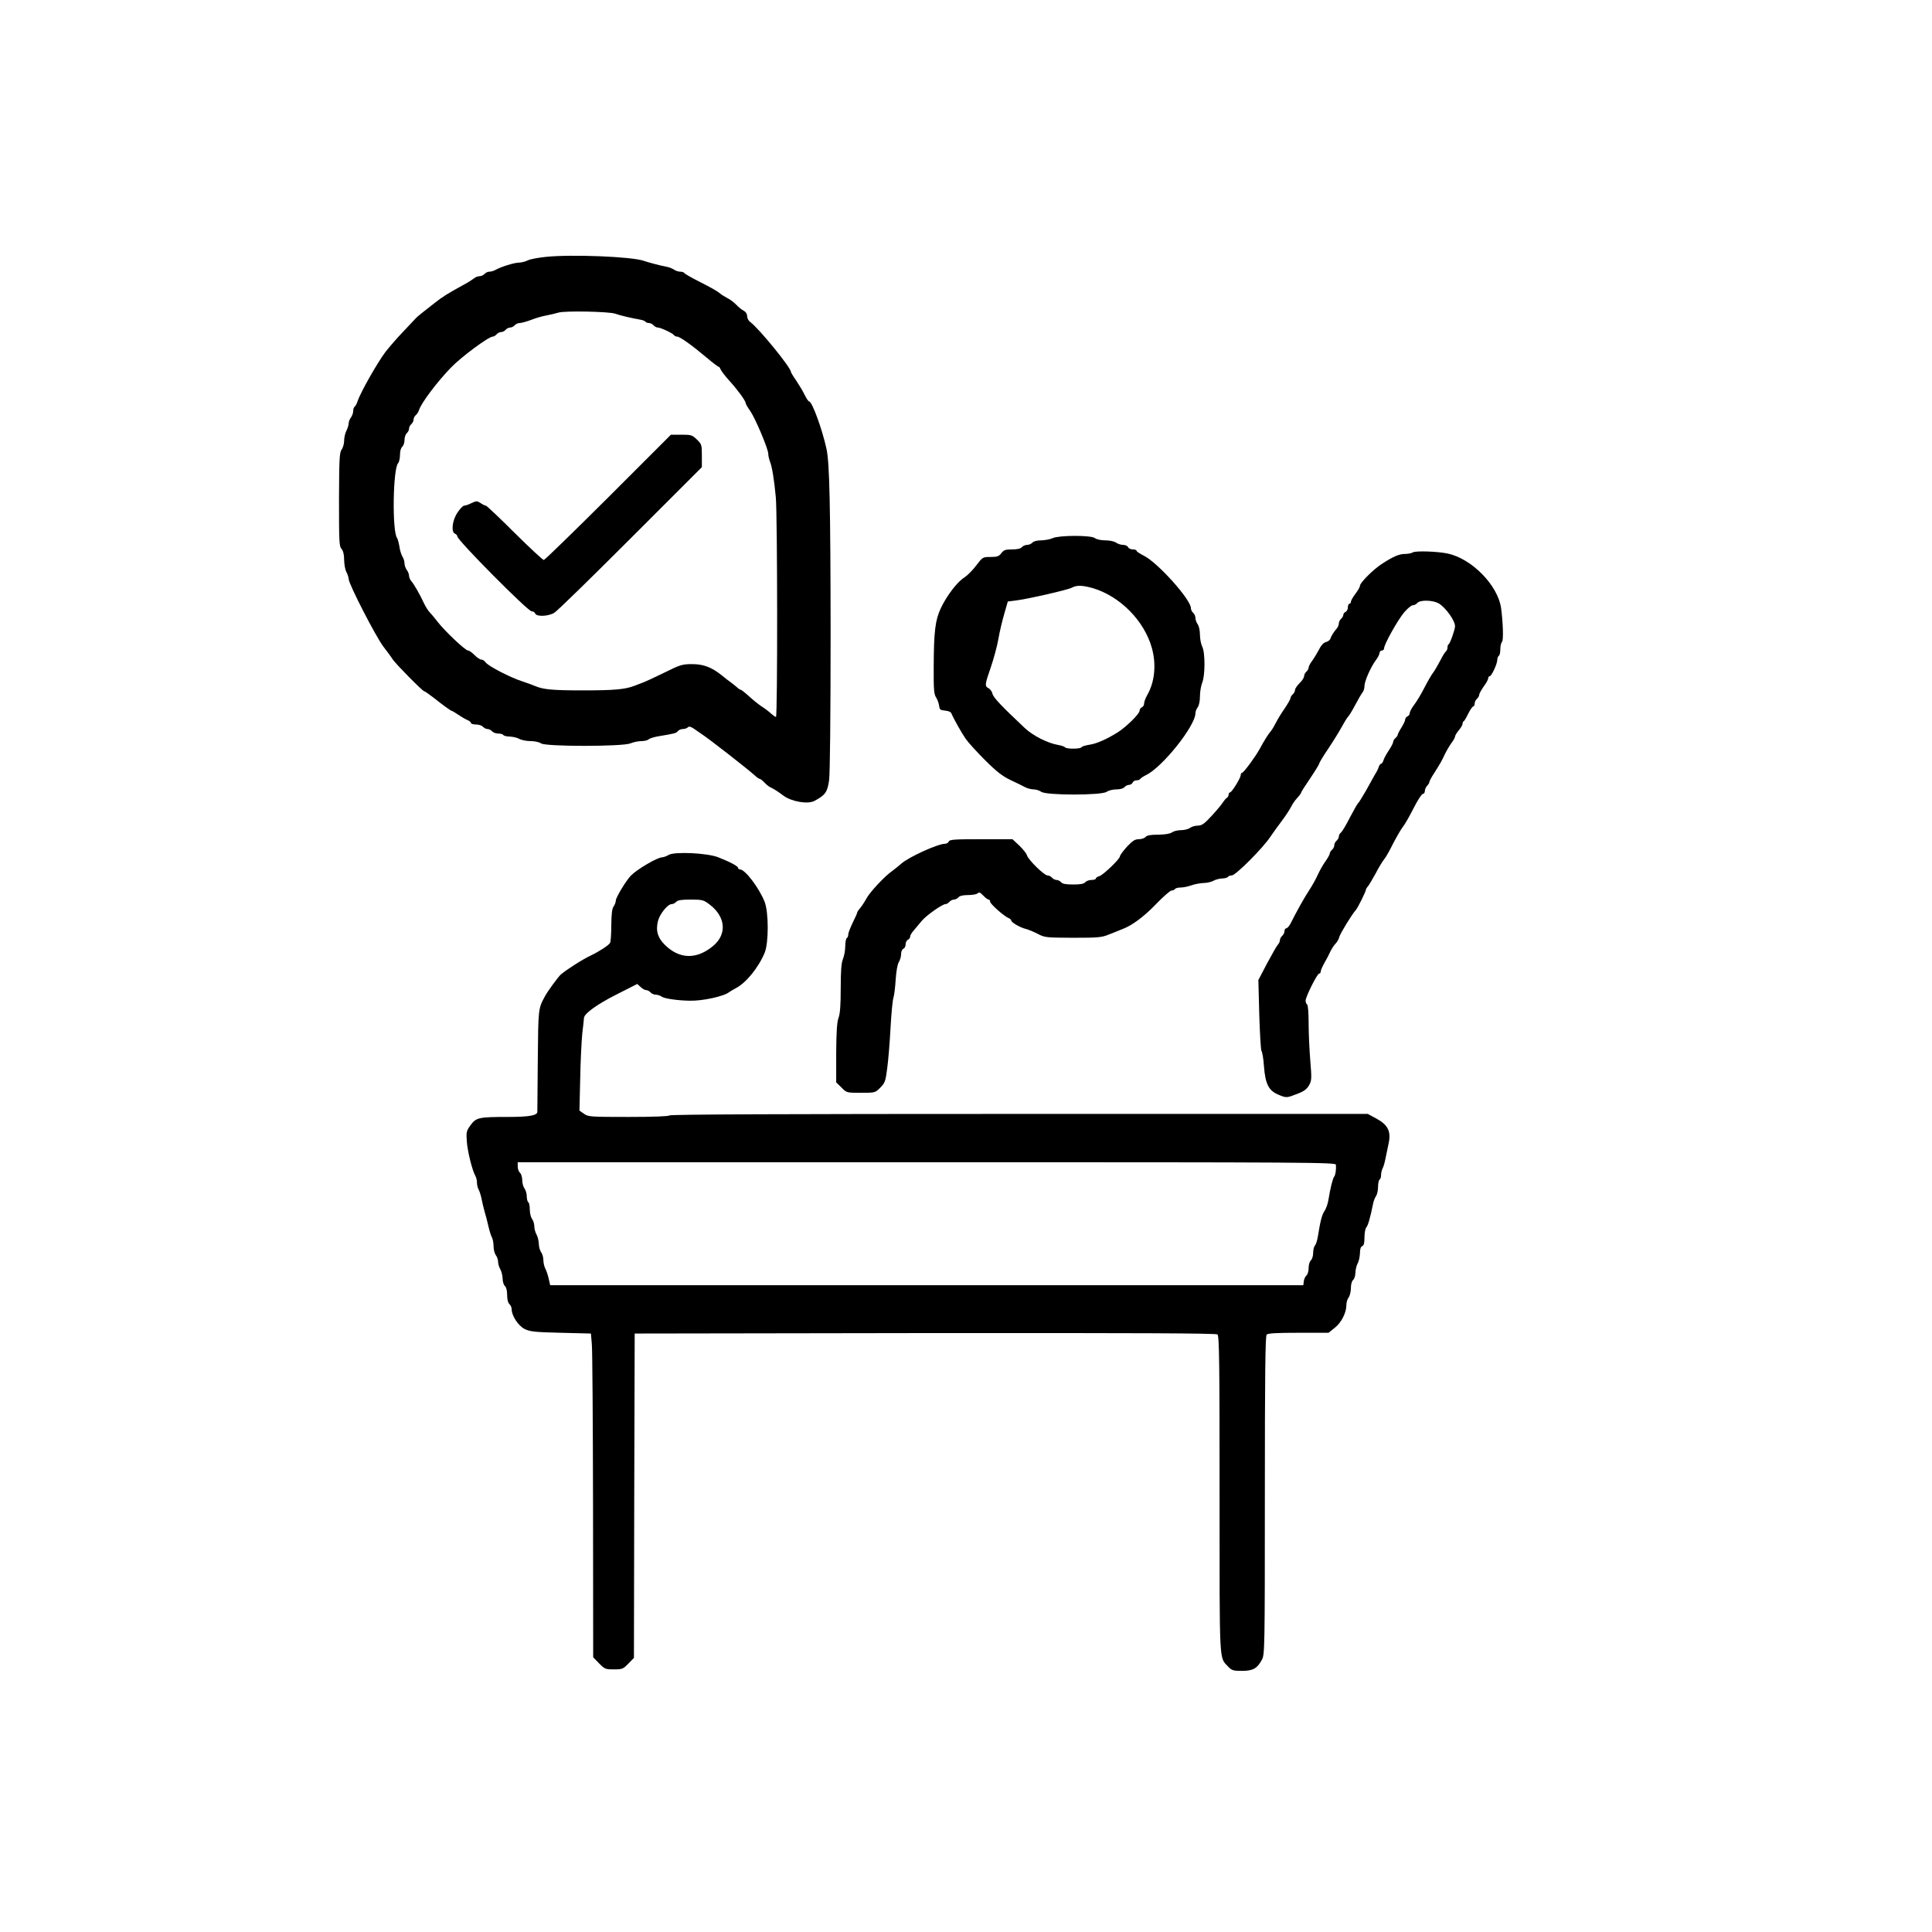
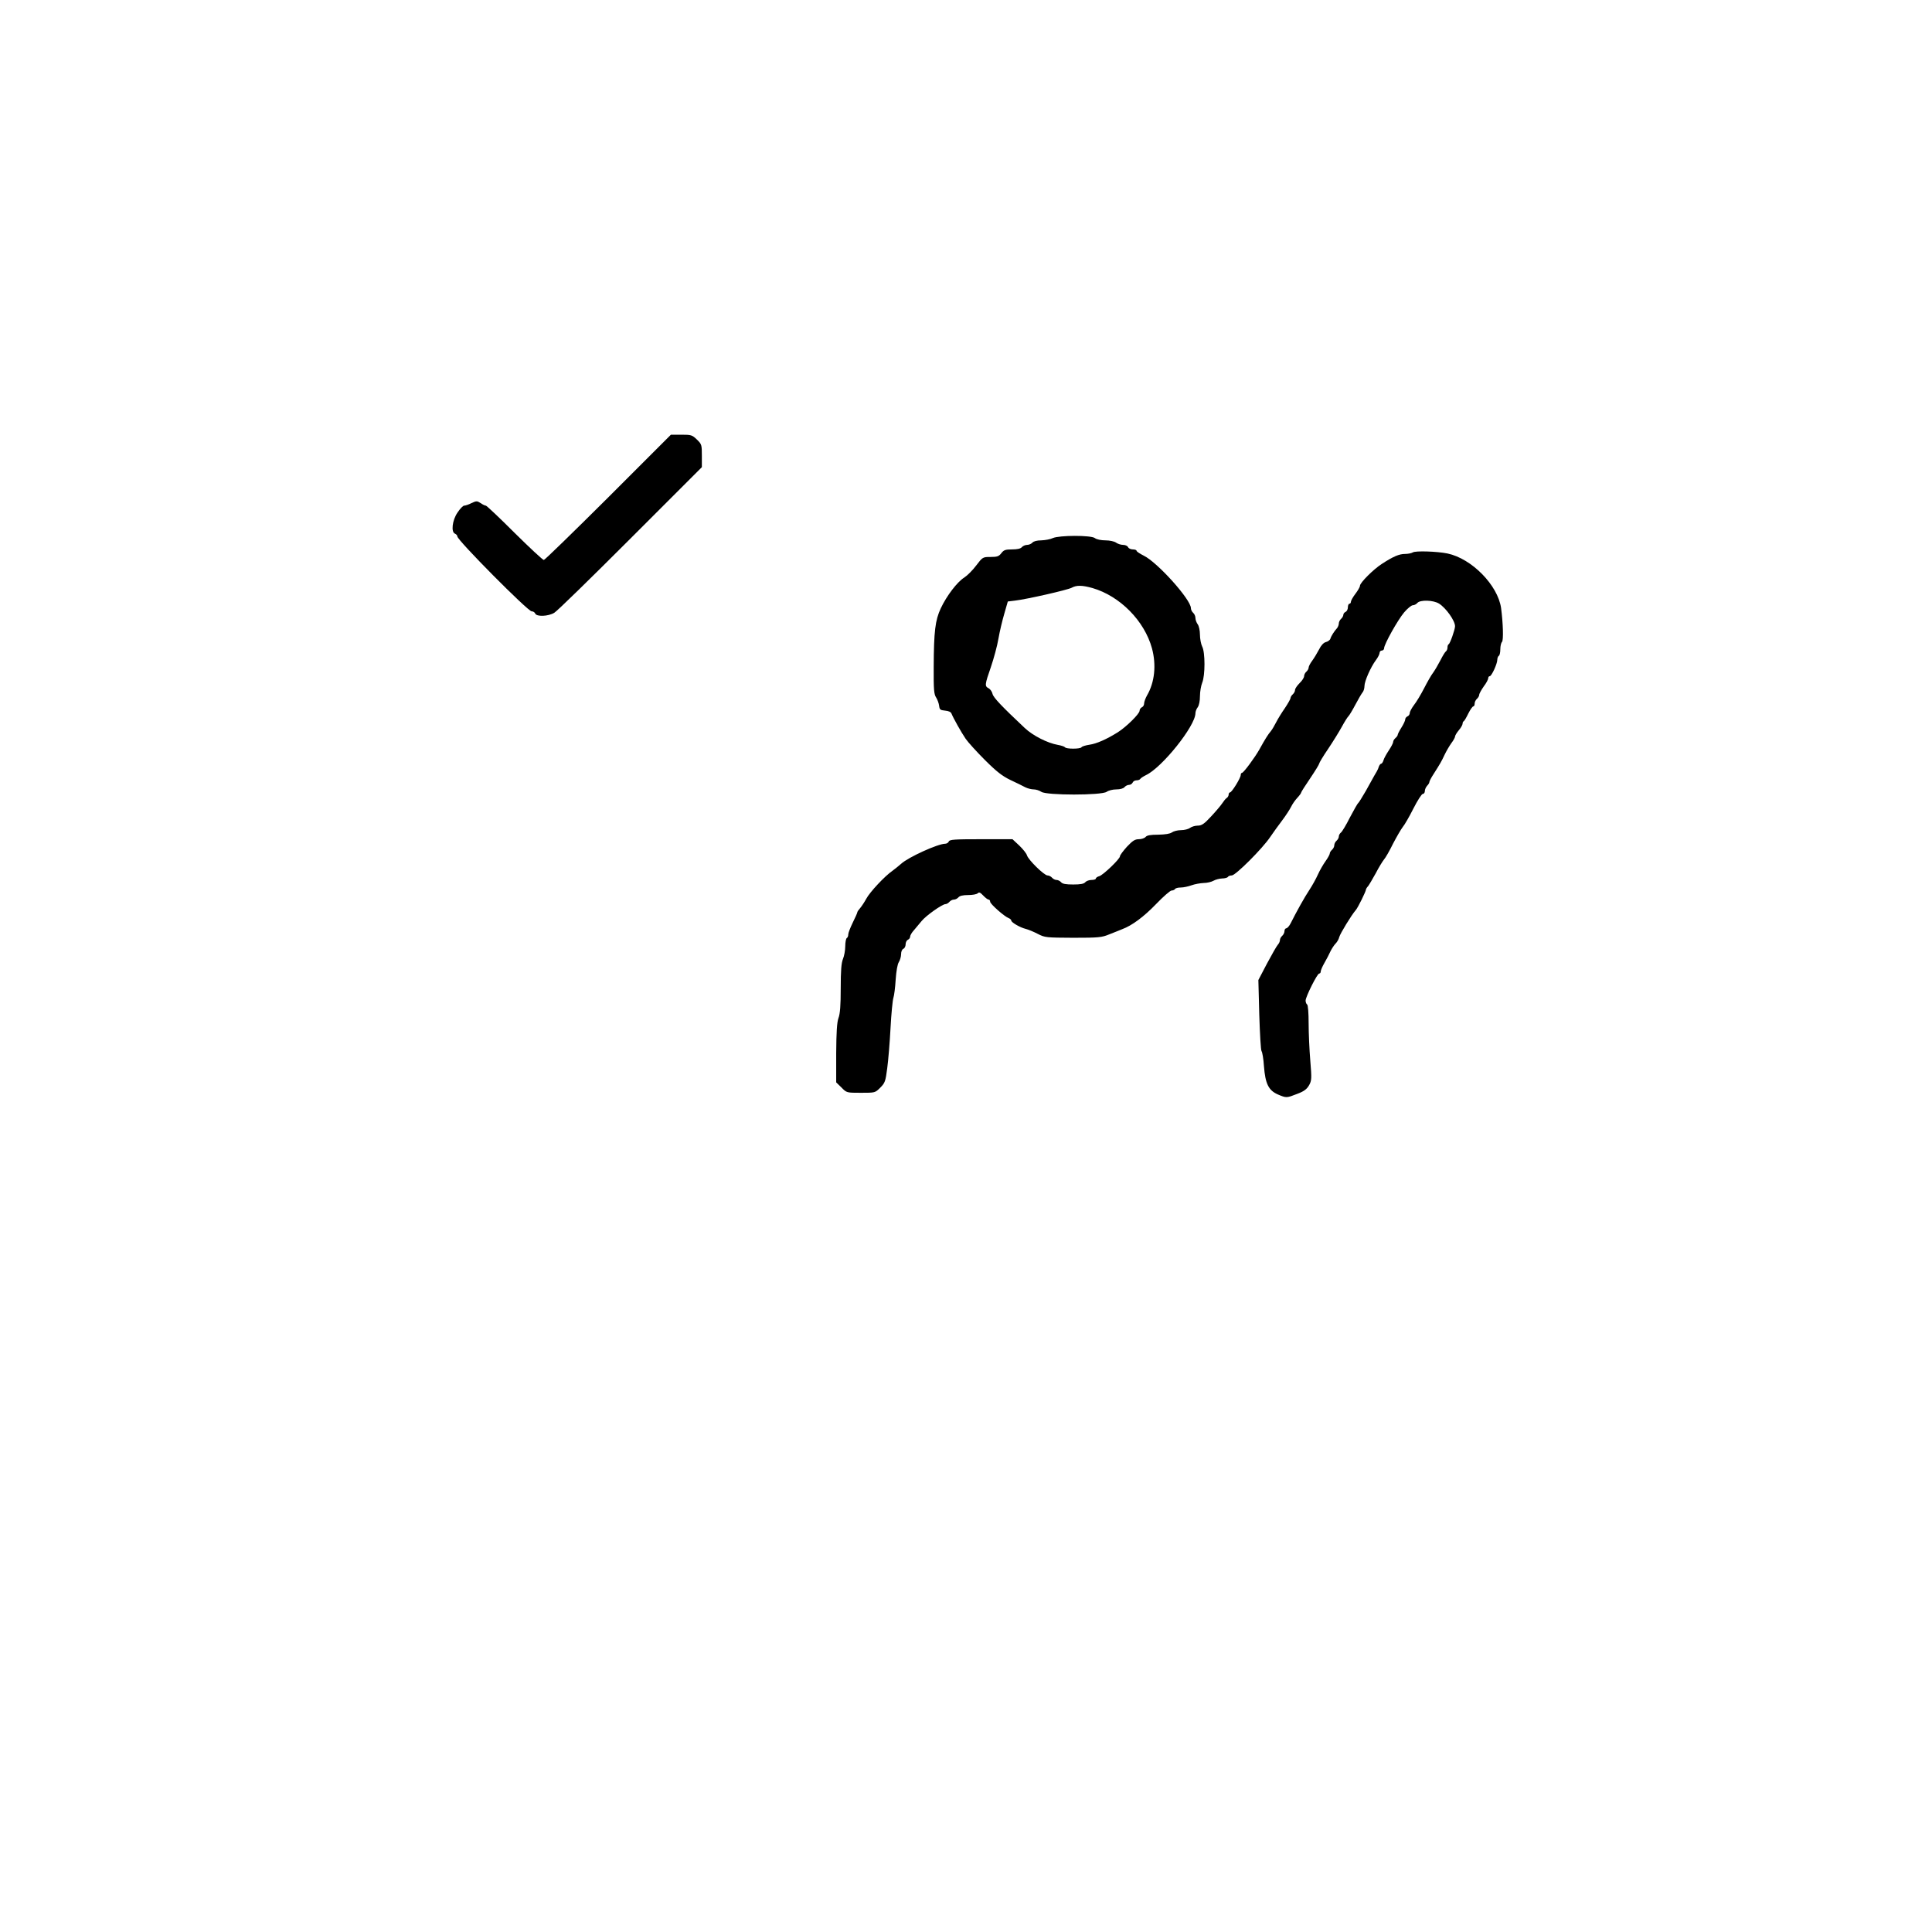
<svg xmlns="http://www.w3.org/2000/svg" version="1.0" width="1280pt" height="1280pt" viewBox="0 0 1280 1280" preserveAspectRatio="xMidYMid meet">
  <g transform="translate(0,1280) scale(0.1,-0.1)" fill="#000000" stroke="none">
-     <path d="M3615 11098 c-49 -5 -103 -15 -118 -23 -16 -8 -43 -15 -60 -15 -32 -1 -114 -26 -154 -48 -12 -7 -30 -12 -41 -12 -11 0 -25 -7 -32 -15 -7 -8 -22 -15 -33 -15 -11 0 -28 -6 -36 -14 -9 -7 -38 -26 -66 -41 -106 -58 -142 -80 -195 -122 -30 -24 -68 -54 -84 -66 -16 -12 -39 -32 -50 -45 -12 -13 -48 -51 -81 -86 -33 -34 -82 -91 -110 -126 -52 -68 -166 -268 -185 -326 -6 -19 -16 -36 -21 -39 -5 -4 -9 -16 -9 -29 0 -12 -7 -31 -15 -42 -8 -10 -15 -28 -15 -39 0 -11 -7 -33 -15 -49 -8 -15 -15 -45 -15 -65 0 -20 -7 -47 -17 -60 -14 -21 -16 -62 -17 -332 0 -278 1 -309 17 -326 11 -13 17 -37 17 -74 1 -30 7 -65 15 -79 8 -14 14 -34 15 -46 0 -33 180 -382 230 -448 25 -32 53 -70 62 -85 21 -31 198 -211 209 -211 4 0 31 -19 61 -42 63 -50 115 -88 122 -88 3 0 22 -12 43 -26 21 -14 48 -30 61 -35 12 -5 22 -13 22 -19 0 -5 15 -10 34 -10 18 0 39 -7 46 -15 7 -8 20 -15 30 -15 10 0 23 -7 30 -15 7 -8 25 -15 41 -15 15 0 31 -4 34 -10 3 -5 23 -10 43 -10 20 -1 48 -7 62 -15 14 -8 48 -15 75 -15 28 0 59 -7 69 -15 29 -22 540 -22 593 0 19 8 52 15 72 15 20 0 42 5 49 12 6 6 35 15 64 20 108 18 118 20 129 34 6 8 21 14 33 14 12 0 27 5 33 11 9 9 20 5 45 -12 18 -13 40 -28 49 -34 37 -23 302 -229 349 -272 14 -13 28 -23 33 -23 4 0 18 -10 30 -23 12 -13 29 -27 37 -31 26 -12 54 -30 90 -57 53 -40 162 -59 206 -35 72 38 86 58 97 137 6 46 10 419 10 989 -1 830 -7 1111 -27 1205 -29 133 -96 315 -115 315 -5 0 -19 21 -31 46 -12 25 -38 67 -56 94 -19 27 -34 53 -34 56 0 29 -215 292 -270 331 -11 8 -20 25 -20 38 0 15 -9 29 -22 36 -13 6 -35 24 -49 39 -14 15 -41 36 -60 45 -19 10 -43 25 -54 35 -11 10 -66 41 -122 69 -56 28 -105 56 -108 61 -3 6 -16 10 -28 10 -13 0 -31 6 -42 14 -11 7 -33 16 -50 19 -43 8 -115 27 -150 39 -79 28 -479 44 -650 26z m460 -376 c33 -12 111 -30 163 -39 18 -3 35 -9 38 -14 3 -5 13 -9 23 -9 10 0 24 -7 31 -15 7 -8 19 -15 28 -15 19 0 100 -38 108 -51 3 -5 12 -9 20 -9 18 0 98 -57 193 -137 41 -35 78 -63 82 -63 4 0 10 -8 13 -17 4 -10 29 -43 56 -73 54 -59 110 -135 110 -150 0 -5 13 -29 30 -52 34 -49 120 -252 120 -285 0 -12 5 -34 11 -50 14 -35 28 -120 39 -238 11 -119 12 -1455 1 -1455 -4 0 -19 10 -33 23 -13 12 -42 34 -64 48 -21 14 -59 45 -84 68 -24 22 -48 41 -52 41 -4 0 -17 8 -27 18 -11 9 -30 25 -43 34 -13 9 -37 28 -54 42 -68 55 -123 76 -198 76 -66 0 -79 -4 -186 -57 -63 -31 -124 -59 -135 -63 -11 -4 -38 -15 -60 -23 -64 -25 -137 -31 -345 -31 -200 0 -262 6 -315 29 -16 7 -55 21 -85 31 -77 24 -229 103 -243 126 -7 10 -19 18 -28 18 -8 0 -29 13 -45 30 -16 16 -35 30 -43 30 -18 0 -154 129 -199 187 -20 26 -44 55 -55 66 -10 10 -27 37 -38 60 -27 59 -67 128 -84 147 -8 9 -15 25 -15 36 0 10 -7 28 -15 38 -8 11 -15 30 -15 43 0 13 -6 34 -14 46 -7 12 -17 42 -20 67 -4 24 -11 49 -15 55 -34 43 -28 462 7 497 6 6 12 31 12 54 0 25 6 47 15 54 8 7 15 27 15 45 0 18 7 38 15 45 8 7 15 20 15 30 0 10 7 23 15 30 8 7 15 20 15 30 0 10 7 23 15 30 8 6 17 21 21 33 15 47 116 182 210 280 68 71 251 207 279 207 7 0 18 7 25 15 7 8 20 15 30 15 10 0 23 7 30 15 7 8 20 15 30 15 10 0 23 7 30 15 7 8 22 15 34 15 12 0 46 10 76 21 30 12 75 25 100 29 25 5 61 13 80 19 44 13 334 7 375 -7z" />
    <path d="M4030 9505 c-229 -228 -421 -415 -427 -415 -7 0 -94 81 -194 180 -99 99 -185 180 -190 180 -5 0 -21 7 -35 17 -23 15 -28 15 -60 0 -19 -10 -41 -17 -49 -17 -7 0 -27 -20 -44 -46 -35 -51 -44 -130 -16 -140 8 -4 15 -11 15 -18 0 -25 467 -496 492 -496 10 0 21 -7 24 -15 9 -22 86 -19 126 5 18 10 245 232 505 492 l473 473 0 75 c0 73 -1 77 -33 108 -31 30 -38 32 -102 32 l-70 0 -415 -415z" />
    <path d="M6975 9235 c-16 -8 -51 -14 -76 -15 -29 0 -51 -6 -59 -15 -7 -8 -23 -15 -35 -15 -12 0 -28 -7 -35 -15 -8 -10 -30 -15 -65 -15 -44 0 -55 -4 -71 -25 -16 -21 -27 -25 -71 -25 -52 0 -53 -1 -95 -56 -23 -31 -59 -67 -79 -80 -47 -29 -117 -121 -156 -204 -37 -79 -46 -152 -47 -390 -1 -149 2 -180 16 -201 9 -14 18 -39 20 -55 3 -25 7 -29 39 -32 24 -2 39 -9 43 -20 11 -28 65 -125 94 -167 15 -22 72 -85 127 -140 78 -78 116 -107 170 -133 39 -18 83 -40 98 -48 16 -8 41 -14 56 -14 14 0 37 -7 50 -16 34 -24 399 -24 433 0 12 9 41 16 64 16 25 0 47 6 54 15 7 8 20 15 30 15 10 0 20 7 24 15 3 8 14 15 25 15 11 0 23 4 26 10 3 5 20 16 38 25 107 51 326 325 327 409 0 12 7 30 15 40 9 12 15 42 15 73 0 30 7 70 15 90 20 48 20 201 0 239 -8 16 -15 52 -15 79 0 28 -7 59 -15 69 -8 11 -15 30 -15 42 0 12 -7 27 -15 34 -8 7 -15 21 -15 31 0 57 -222 304 -313 348 -26 13 -47 27 -47 32 0 5 -11 9 -25 9 -14 0 -28 7 -31 15 -4 8 -18 15 -33 15 -15 0 -36 7 -47 15 -11 8 -41 15 -70 15 -28 0 -59 6 -70 15 -26 20 -236 19 -279 0z m263 -331 c182 -53 344 -217 394 -399 30 -111 18 -226 -33 -313 -10 -18 -19 -42 -19 -53 0 -11 -7 -22 -15 -25 -8 -4 -15 -14 -15 -23 0 -20 -88 -107 -145 -143 -74 -46 -139 -75 -187 -82 -26 -4 -50 -11 -53 -17 -8 -12 -102 -12 -109 0 -4 5 -25 12 -48 16 -68 12 -165 61 -219 112 -152 143 -207 201 -213 225 -3 15 -15 32 -26 38 -27 14 -26 23 15 141 19 56 42 140 50 188 8 47 26 122 39 166 l23 80 49 6 c77 9 346 70 374 85 33 18 70 17 138 -2z" />
    <path d="M9360 9140 c-8 -5 -31 -10 -51 -10 -39 0 -77 -16 -154 -66 -56 -36 -145 -125 -145 -145 0 -8 -14 -32 -30 -53 -17 -22 -30 -46 -30 -53 0 -7 -4 -13 -10 -13 -5 0 -10 -11 -10 -24 0 -13 -7 -26 -15 -30 -8 -3 -15 -12 -15 -19 0 -8 -7 -20 -15 -27 -8 -7 -15 -21 -15 -31 0 -9 -6 -24 -12 -31 -18 -20 -38 -50 -44 -70 -3 -9 -17 -19 -30 -22 -15 -4 -32 -22 -45 -49 -12 -23 -32 -56 -45 -74 -13 -17 -24 -38 -24 -46 0 -8 -7 -20 -15 -27 -8 -7 -15 -20 -15 -30 0 -9 -13 -30 -30 -46 -16 -16 -30 -36 -30 -45 0 -9 -7 -22 -15 -29 -8 -7 -15 -18 -15 -25 0 -6 -17 -36 -37 -66 -21 -30 -47 -72 -58 -94 -11 -22 -27 -49 -36 -60 -17 -19 -41 -58 -75 -120 -29 -52 -105 -155 -115 -155 -5 0 -9 -7 -9 -15 0 -19 -59 -115 -71 -115 -5 0 -9 -7 -9 -15 0 -7 -6 -18 -13 -22 -7 -4 -20 -21 -30 -36 -10 -15 -43 -54 -74 -87 -45 -49 -62 -60 -88 -60 -17 0 -40 -7 -51 -15 -10 -8 -37 -15 -60 -15 -22 0 -49 -7 -60 -15 -12 -9 -44 -14 -90 -15 -51 0 -75 -4 -84 -15 -7 -8 -27 -15 -45 -15 -26 0 -41 -10 -79 -50 -25 -28 -46 -56 -46 -63 0 -18 -111 -124 -137 -132 -13 -3 -23 -11 -23 -16 0 -5 -13 -9 -29 -9 -16 0 -34 -7 -41 -15 -9 -11 -32 -15 -80 -15 -48 0 -71 4 -80 15 -7 8 -20 15 -30 15 -10 0 -23 7 -30 15 -7 8 -20 15 -30 15 -22 0 -127 103 -136 133 -3 12 -26 41 -51 65 l-45 42 -208 0 c-176 0 -209 -2 -214 -15 -3 -8 -14 -15 -24 -15 -48 0 -244 -89 -292 -133 -14 -13 -40 -33 -57 -46 -51 -35 -151 -142 -174 -186 -12 -22 -30 -49 -40 -61 -10 -11 -19 -24 -19 -28 0 -4 -13 -34 -30 -68 -16 -33 -30 -68 -30 -78 0 -11 -4 -22 -10 -25 -5 -3 -10 -28 -10 -54 0 -27 -7 -65 -15 -84 -11 -27 -15 -77 -15 -194 0 -112 -4 -170 -15 -198 -10 -29 -14 -91 -15 -233 l0 -193 35 -34 c34 -35 34 -35 129 -35 94 0 94 0 128 34 31 31 35 42 46 128 7 51 17 172 22 267 5 96 14 186 19 200 5 15 12 68 15 120 4 58 12 103 21 117 8 13 15 36 15 53 0 16 6 31 15 35 8 3 15 16 15 30 0 13 7 26 15 30 8 3 15 12 15 21 0 8 11 27 25 42 13 16 36 43 51 61 29 36 137 112 158 112 8 0 19 7 26 15 7 8 20 15 30 15 10 0 23 7 30 15 8 10 30 15 64 15 29 0 57 5 64 12 9 9 17 5 36 -15 14 -15 30 -27 36 -27 5 0 10 -6 10 -14 0 -15 94 -98 123 -109 9 -3 17 -11 17 -16 0 -12 58 -46 95 -55 17 -4 53 -19 80 -33 48 -25 57 -25 235 -26 168 0 190 2 240 23 30 12 69 27 85 34 65 24 143 82 225 167 47 49 93 89 102 89 9 0 20 5 23 10 3 6 21 10 38 10 18 0 50 7 72 15 22 8 58 14 80 15 22 0 51 7 65 15 14 8 39 14 57 15 17 0 35 5 38 10 3 6 15 10 26 10 25 0 204 179 254 254 19 28 55 78 80 111 25 33 51 74 59 90 8 17 26 43 40 58 14 15 26 31 26 35 0 4 27 47 60 95 33 49 60 93 60 98 0 5 26 49 59 97 32 48 73 114 91 147 18 33 38 65 44 70 6 6 26 39 45 75 19 36 40 72 47 81 8 8 14 28 14 44 0 32 41 125 76 172 13 17 24 39 24 47 0 9 7 16 15 16 8 0 15 7 15 15 0 26 90 187 133 238 22 26 48 47 57 47 10 0 23 7 30 15 18 22 105 20 144 -4 46 -29 106 -113 106 -150 0 -22 -33 -115 -42 -119 -5 -2 -8 -12 -8 -22 0 -10 -5 -22 -10 -25 -6 -4 -22 -30 -36 -58 -15 -29 -36 -65 -48 -82 -13 -16 -40 -64 -61 -105 -21 -41 -51 -91 -67 -111 -15 -20 -28 -44 -28 -53 0 -9 -7 -19 -15 -22 -8 -4 -15 -12 -15 -20 0 -8 -11 -32 -25 -54 -14 -22 -25 -44 -25 -49 0 -5 -7 -14 -15 -21 -8 -7 -15 -18 -15 -26 0 -7 -13 -32 -29 -56 -16 -24 -32 -53 -35 -65 -4 -13 -11 -23 -16 -23 -4 0 -10 -8 -14 -17 -3 -10 -9 -25 -14 -33 -10 -16 -12 -20 -73 -130 -24 -41 -46 -77 -50 -80 -5 -3 -29 -46 -55 -95 -25 -50 -52 -95 -60 -101 -8 -6 -14 -18 -14 -26 0 -9 -7 -21 -15 -28 -8 -7 -15 -20 -15 -30 0 -10 -7 -23 -15 -30 -8 -7 -15 -18 -15 -25 0 -6 -13 -30 -29 -52 -15 -21 -38 -61 -50 -88 -12 -27 -37 -72 -56 -101 -32 -48 -85 -143 -124 -221 -9 -18 -22 -32 -28 -33 -7 0 -13 -8 -13 -19 0 -10 -7 -24 -15 -31 -8 -7 -15 -19 -15 -28 0 -8 -6 -23 -14 -31 -8 -9 -40 -65 -72 -125 l-57 -109 6 -230 c4 -126 10 -234 15 -241 5 -6 13 -51 16 -100 9 -117 31 -160 92 -187 57 -24 57 -24 129 4 45 17 63 31 78 57 17 31 18 43 8 163 -6 72 -11 183 -11 248 0 68 -4 120 -10 124 -5 3 -10 15 -10 26 0 25 77 179 90 179 6 0 10 6 10 13 0 8 11 34 25 58 14 24 32 59 40 77 9 18 24 41 34 51 10 10 21 29 24 43 6 23 81 146 109 178 14 15 68 125 68 137 0 3 6 14 14 22 7 9 30 48 51 86 20 39 45 79 54 90 10 11 37 58 60 105 24 46 53 96 64 110 12 14 44 69 71 123 27 53 55 97 62 97 8 0 14 9 14 19 0 11 7 26 15 35 8 8 15 19 15 25 0 5 12 29 28 53 45 71 51 81 73 128 12 25 32 59 45 77 13 17 24 37 24 43 0 7 11 25 25 42 14 16 25 36 25 43 0 7 3 15 8 17 4 2 17 24 30 51 13 26 28 47 33 47 5 0 9 8 9 19 0 10 7 24 15 31 8 7 15 19 15 26 0 8 14 33 30 56 17 22 30 47 30 55 0 7 4 13 10 13 12 0 50 82 50 109 0 11 5 23 10 26 6 3 10 23 10 44 0 20 5 42 11 48 11 11 7 127 -6 225 -22 151 -194 327 -355 361 -68 14 -213 19 -230 7z" />
-     <path d="M4430 7136 c-14 -9 -33 -15 -43 -16 -31 0 -163 -77 -206 -120 -30 -29 -101 -146 -101 -166 0 -11 -7 -29 -15 -40 -10 -14 -14 -48 -15 -124 0 -58 -4 -110 -8 -117 -11 -17 -69 -55 -127 -83 -52 -24 -165 -96 -200 -127 -18 -16 -88 -112 -106 -146 -43 -80 -43 -80 -46 -422 -2 -181 -3 -335 -3 -341 0 -24 -54 -34 -193 -34 -196 0 -212 -4 -249 -54 -28 -39 -30 -45 -25 -111 5 -66 36 -190 57 -227 6 -10 10 -29 10 -44 0 -14 5 -35 12 -47 6 -12 15 -40 19 -62 4 -22 13 -58 19 -80 7 -22 18 -65 25 -96 7 -30 17 -65 24 -77 6 -11 11 -38 11 -59 0 -22 7 -48 15 -59 8 -10 15 -30 15 -44 0 -14 7 -36 15 -50 8 -14 14 -41 15 -61 0 -20 7 -42 15 -49 9 -8 15 -30 15 -60 0 -30 6 -52 15 -60 8 -7 15 -22 15 -35 0 -42 44 -109 86 -130 34 -17 65 -21 239 -25 l200 -5 6 -70 c4 -38 7 -521 8 -1072 l1 -1003 39 -40 c37 -38 42 -40 98 -40 55 0 61 2 96 38 l37 38 2 1074 3 1075 1924 3 c1414 1 1927 -1 1937 -9 12 -10 14 -190 14 -1061 0 -1150 -4 -1074 58 -1141 23 -24 33 -27 90 -27 73 0 102 16 133 75 18 34 19 76 19 1088 0 806 3 1056 12 1065 9 9 70 12 211 12 l199 0 40 32 c44 34 78 100 78 151 0 18 7 41 15 51 8 11 15 39 15 62 0 25 6 47 15 54 8 7 15 29 15 49 1 20 7 47 15 61 8 14 14 44 15 66 0 28 5 44 15 48 11 4 15 21 15 59 0 29 6 59 12 65 11 11 27 66 45 157 3 17 12 39 19 50 8 11 14 38 14 62 0 23 5 45 10 48 6 3 10 17 10 31 0 14 5 34 11 45 6 11 14 41 19 67 5 26 14 70 20 97 17 78 -4 122 -79 163 l-59 32 -2310 0 c-1530 0 -2313 -3 -2317 -10 -4 -6 -105 -10 -272 -10 -253 0 -266 1 -294 21 l-30 21 5 211 c2 117 9 253 14 302 6 50 11 95 11 101 2 29 85 89 213 154 l140 71 22 -20 c12 -12 29 -21 38 -21 9 0 21 -7 28 -15 7 -8 22 -15 34 -15 12 0 31 -6 42 -14 17 -12 106 -25 184 -26 85 -2 227 29 261 57 8 6 28 17 44 26 68 35 151 137 192 237 26 66 26 265 -1 335 -37 93 -129 214 -163 215 -7 0 -13 4 -13 10 0 11 -52 39 -131 70 -72 29 -290 39 -329 16z m272 -329 c108 -83 116 -200 18 -278 -108 -87 -219 -83 -314 10 -50 49 -63 97 -46 162 13 46 64 109 90 109 10 0 23 7 30 15 9 11 34 15 95 15 79 0 86 -2 127 -33z m4149 -1724 c2 -34 -3 -68 -12 -79 -9 -11 -25 -74 -38 -154 -4 -25 -15 -58 -26 -73 -17 -27 -26 -59 -44 -170 -4 -26 -13 -53 -19 -59 -7 -7 -12 -29 -12 -49 0 -20 -7 -42 -15 -49 -8 -7 -15 -29 -15 -50 0 -21 -6 -43 -14 -50 -8 -6 -16 -24 -18 -38 l-3 -27 -2495 0 -2495 0 -10 45 c-6 25 -16 55 -23 67 -6 12 -12 37 -12 55 0 18 -7 42 -15 52 -8 11 -15 36 -15 55 -1 20 -7 47 -15 61 -8 14 -15 39 -15 55 0 17 -7 39 -15 49 -8 11 -15 39 -15 62 0 24 -4 46 -10 49 -5 3 -10 21 -10 39 0 18 -7 41 -15 52 -8 10 -15 35 -15 55 0 20 -7 42 -15 49 -8 7 -15 25 -15 41 l0 29 2710 0 c2574 0 2710 -1 2711 -17z" />
  </g>
</svg>